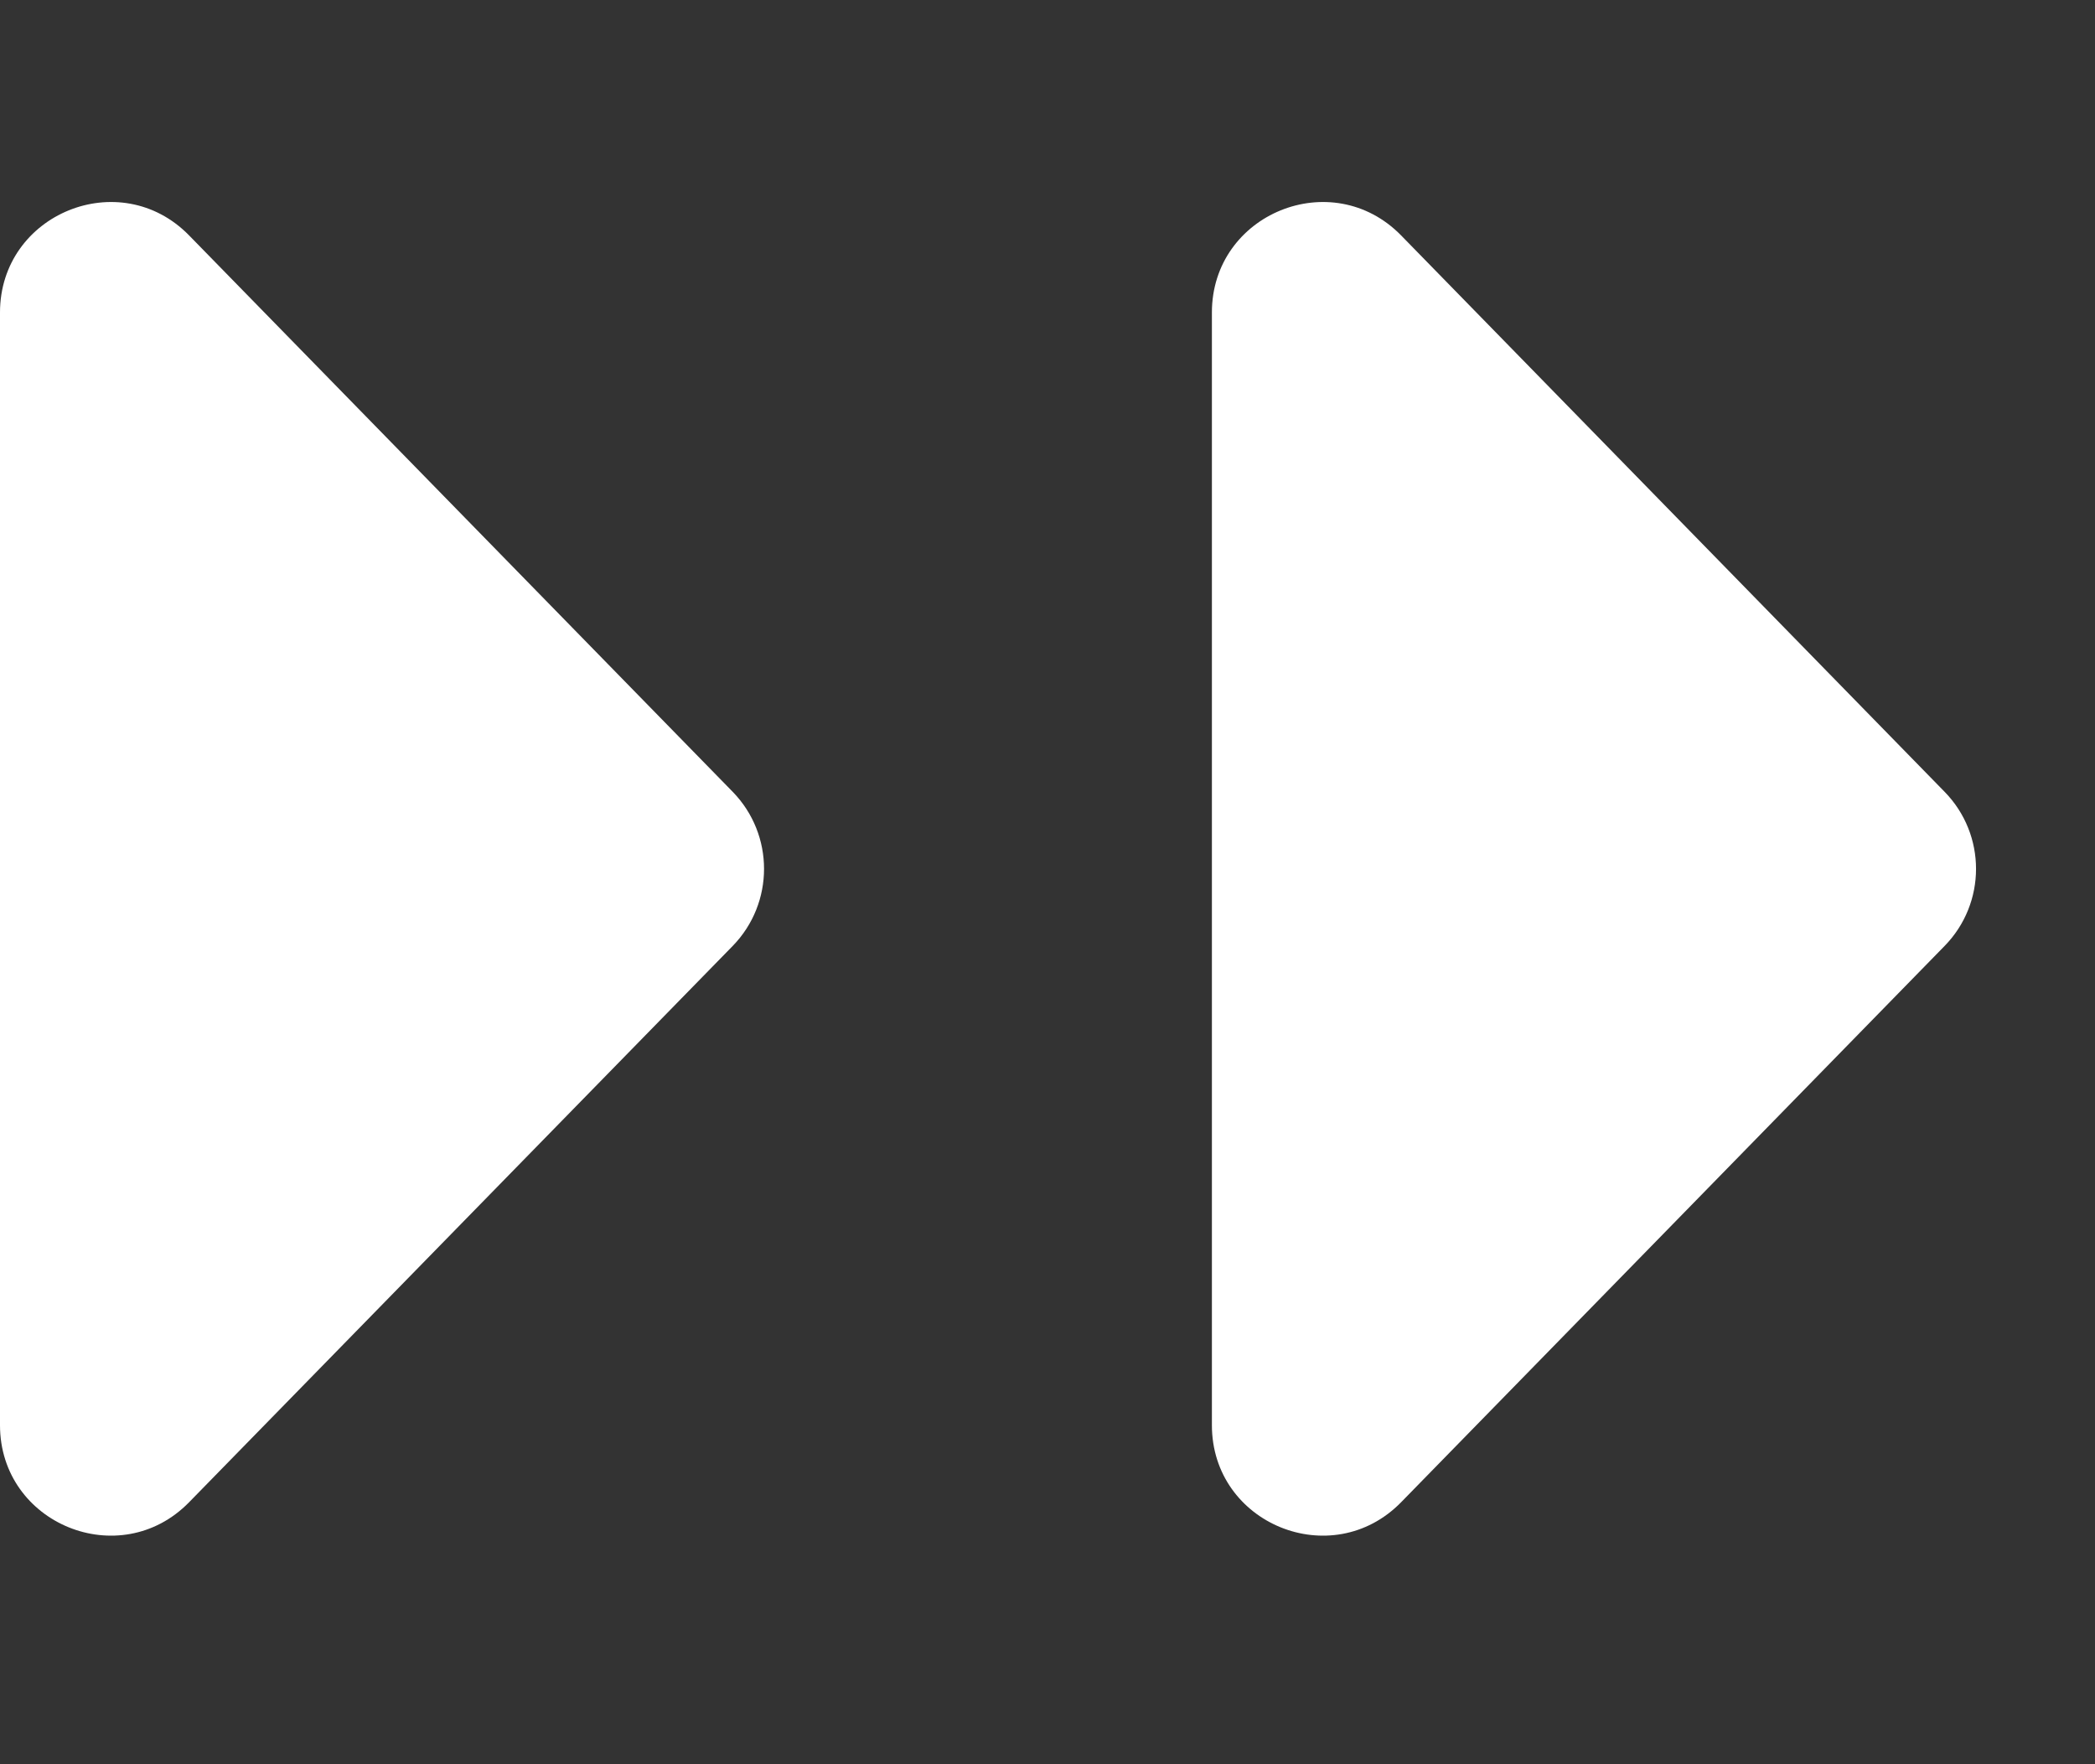
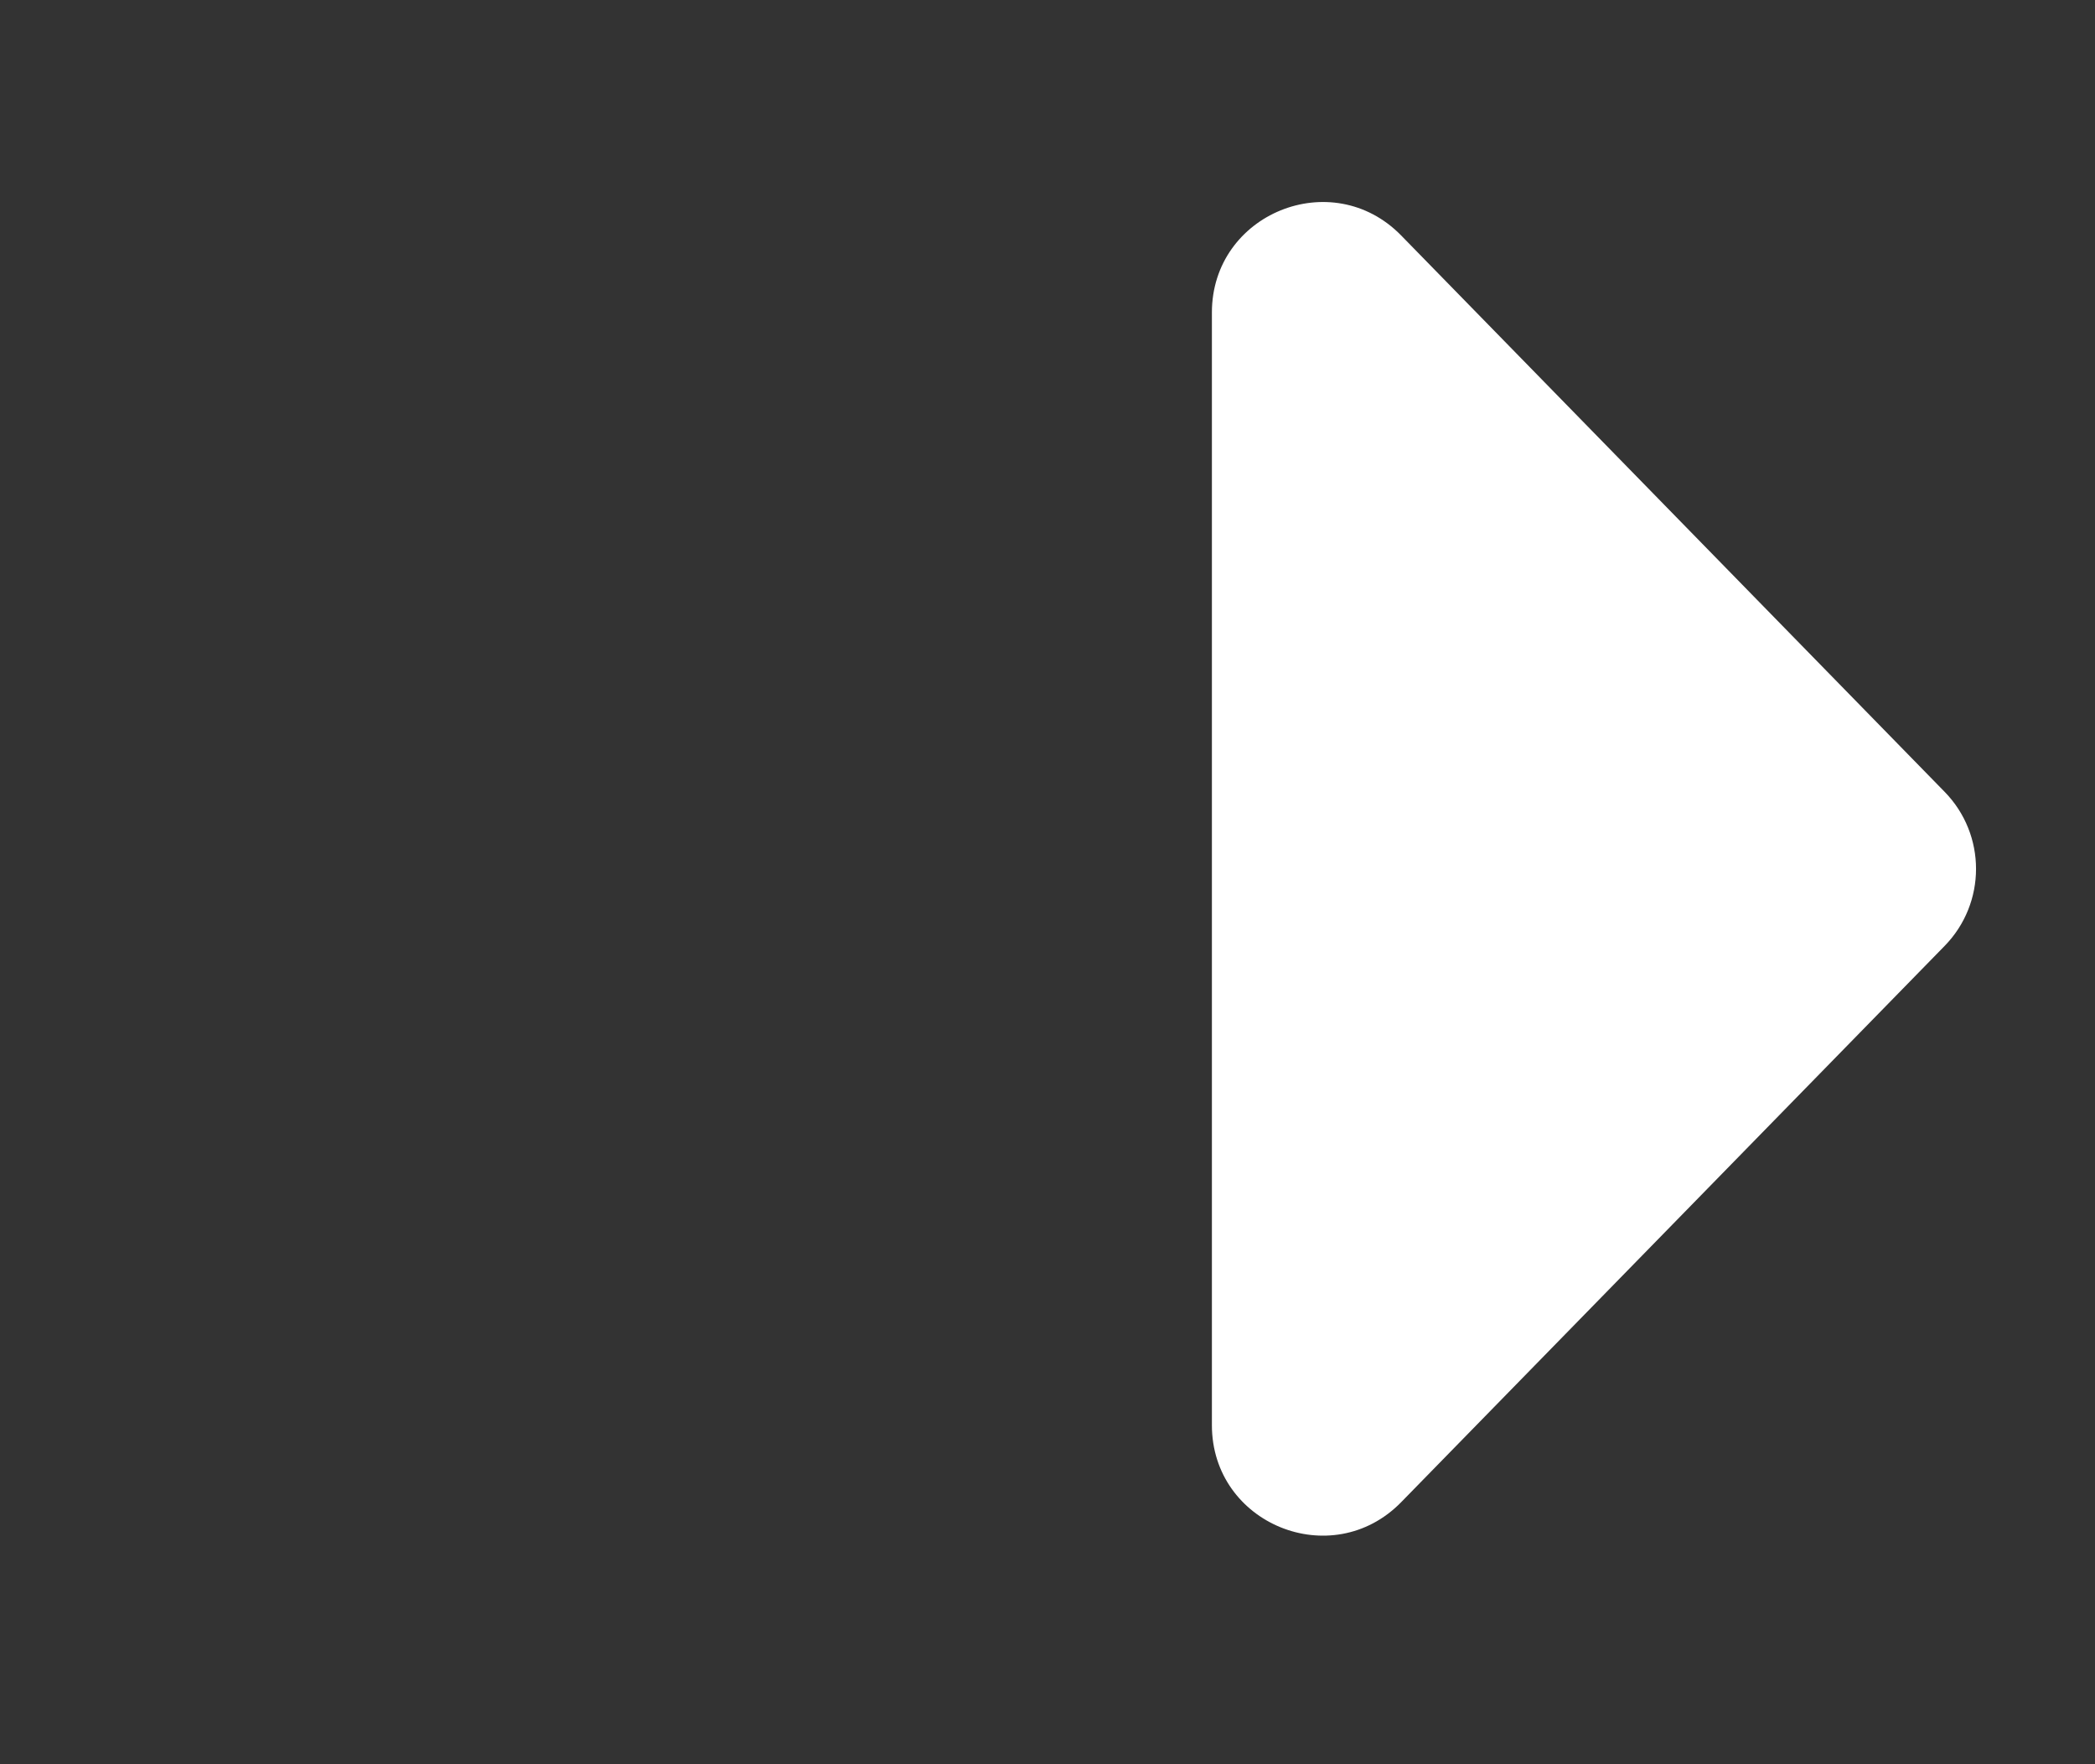
<svg xmlns="http://www.w3.org/2000/svg" width="19" height="16" viewBox="0 0 19 16" fill="none">
  <rect x="0" y="0" width="19" height="16" fill="#333333" stroke="none" />
-   <path d="M6.645 7.181C7.024 7.57 7.024 8.19 6.645 8.579L1.715 13.624C1.089 14.265 -5.3684e-08 13.822 0 12.925L6.0425e-07 2.834C6.57934e-07 1.938 1.089 1.494 1.715 2.135L6.645 7.181Z" fill="white" />
  <path d="M17.636 7.181C18.016 7.57 18.016 8.19 17.636 8.579L12.707 13.624C12.08 14.265 10.991 13.822 10.991 12.925V2.834C10.991 1.938 12.08 1.494 12.707 2.135L17.636 7.181Z" fill="white" />
</svg>